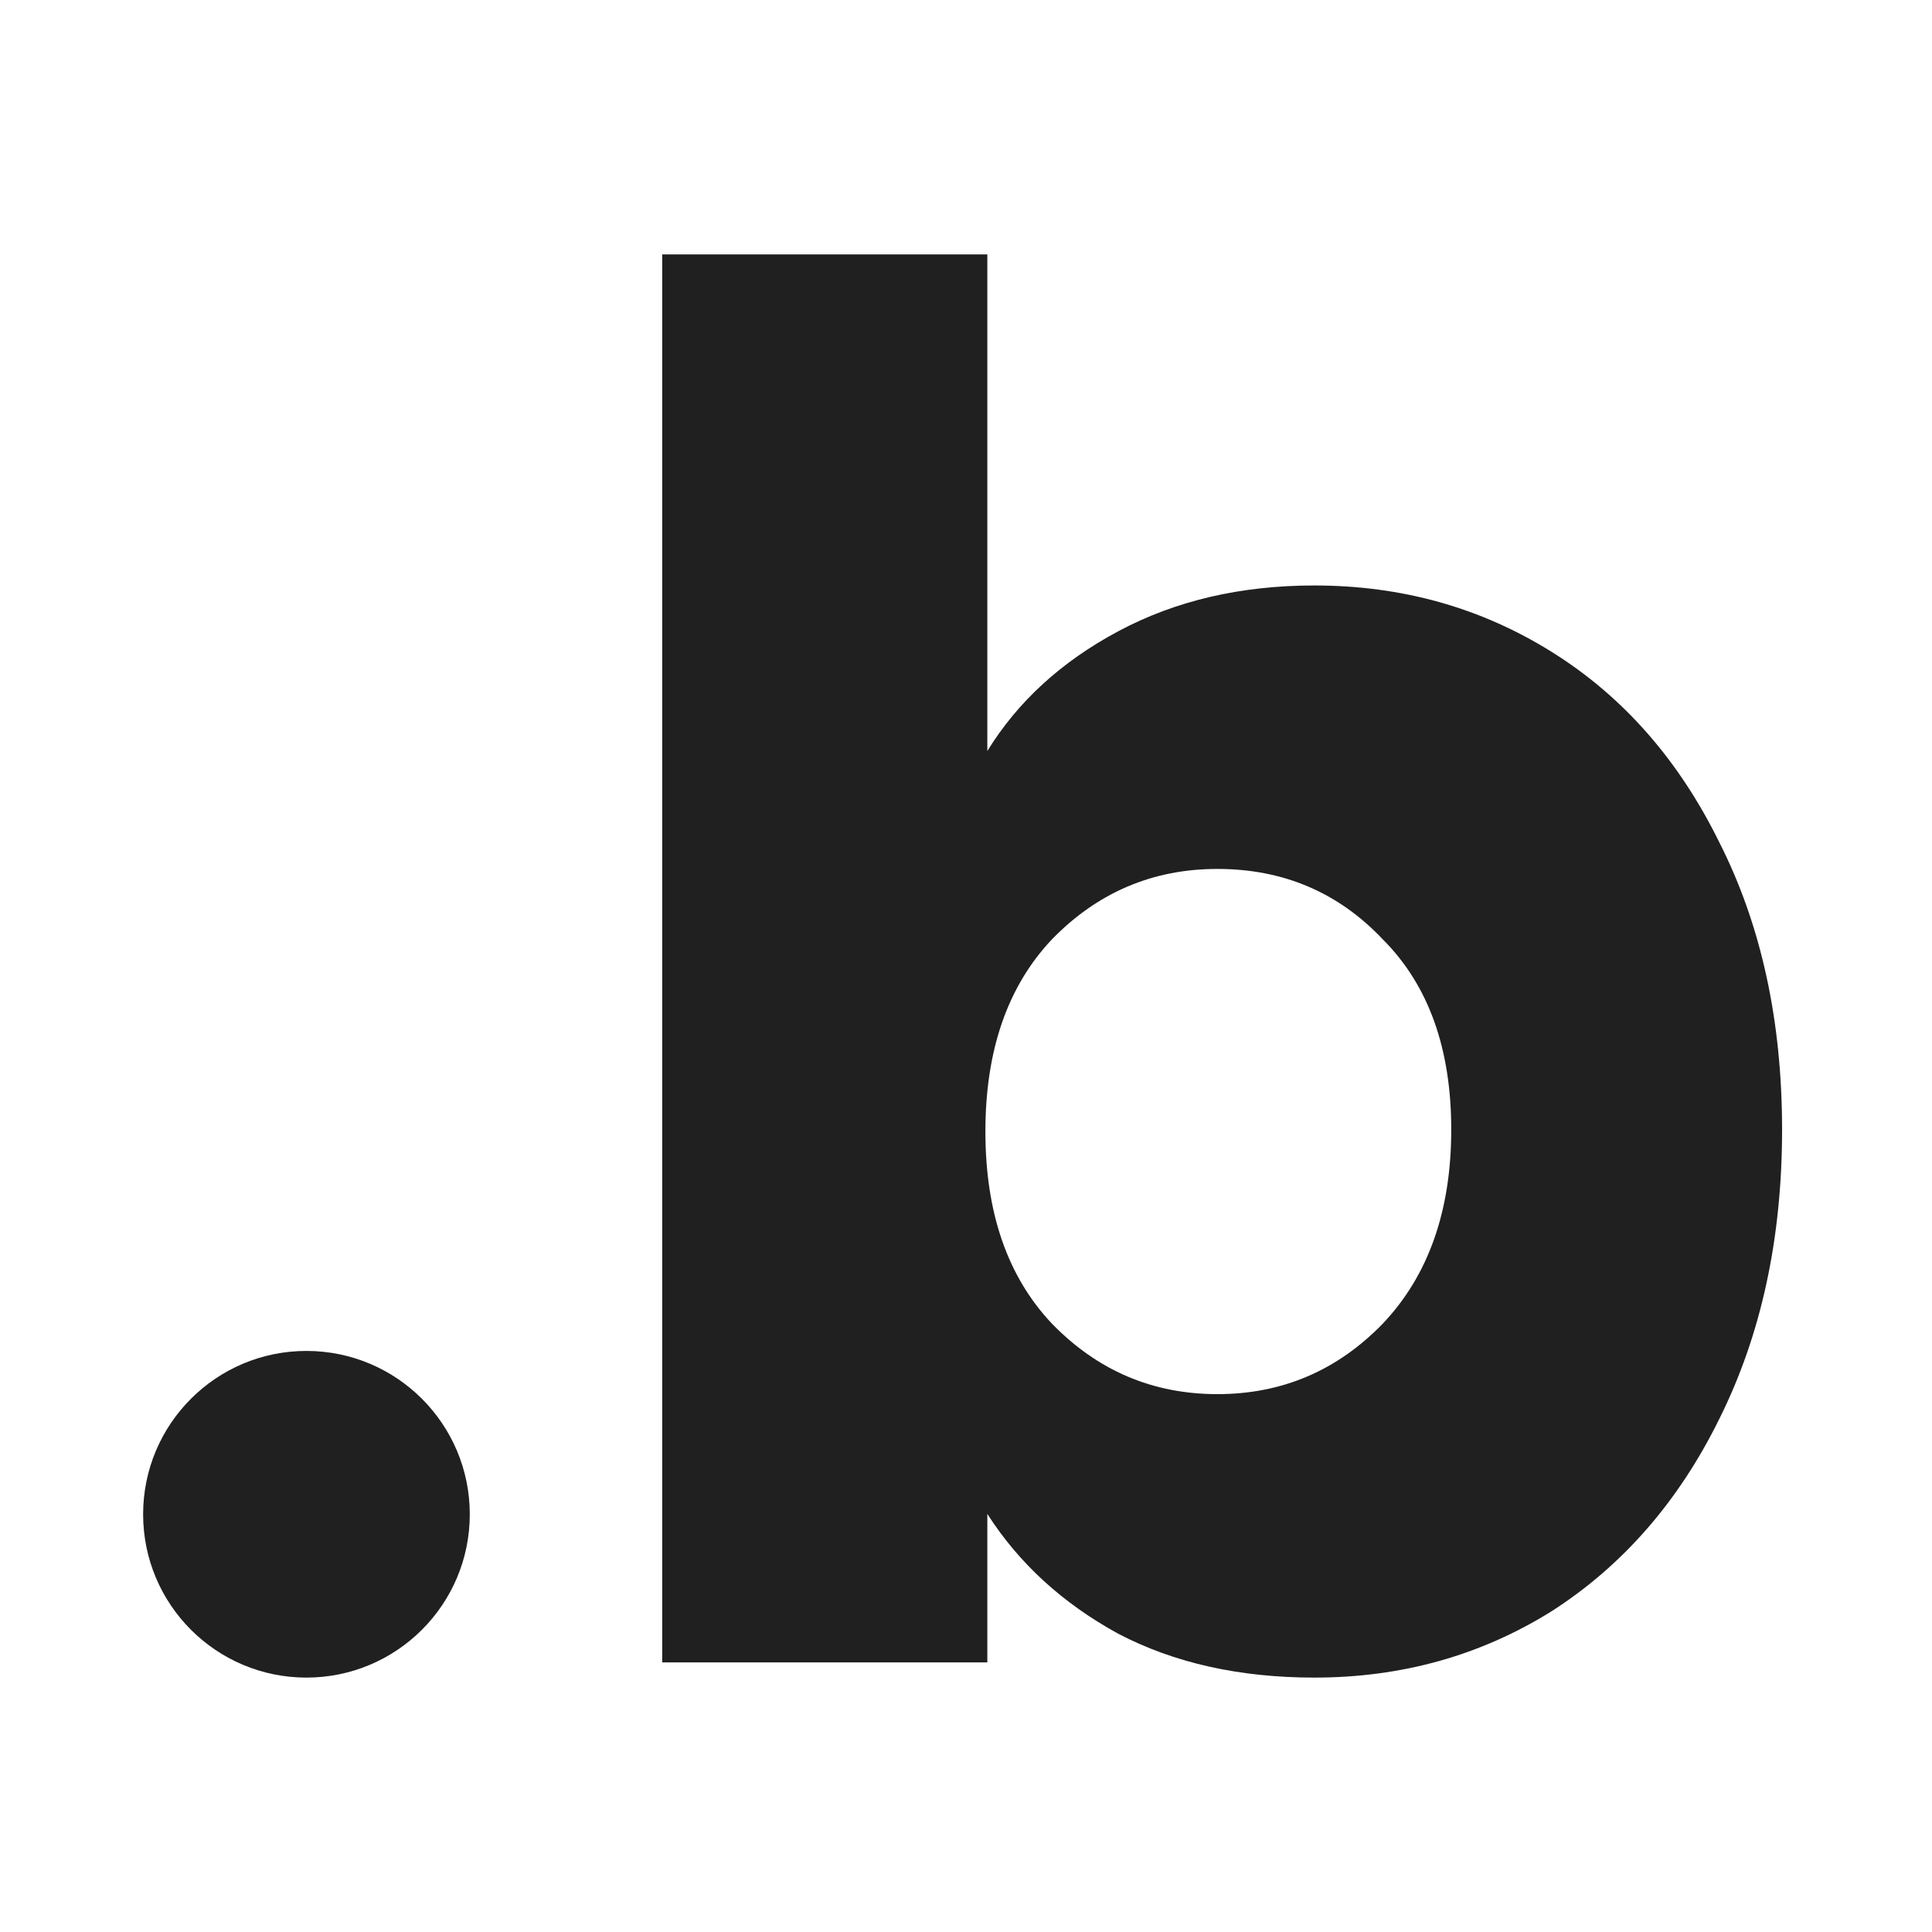
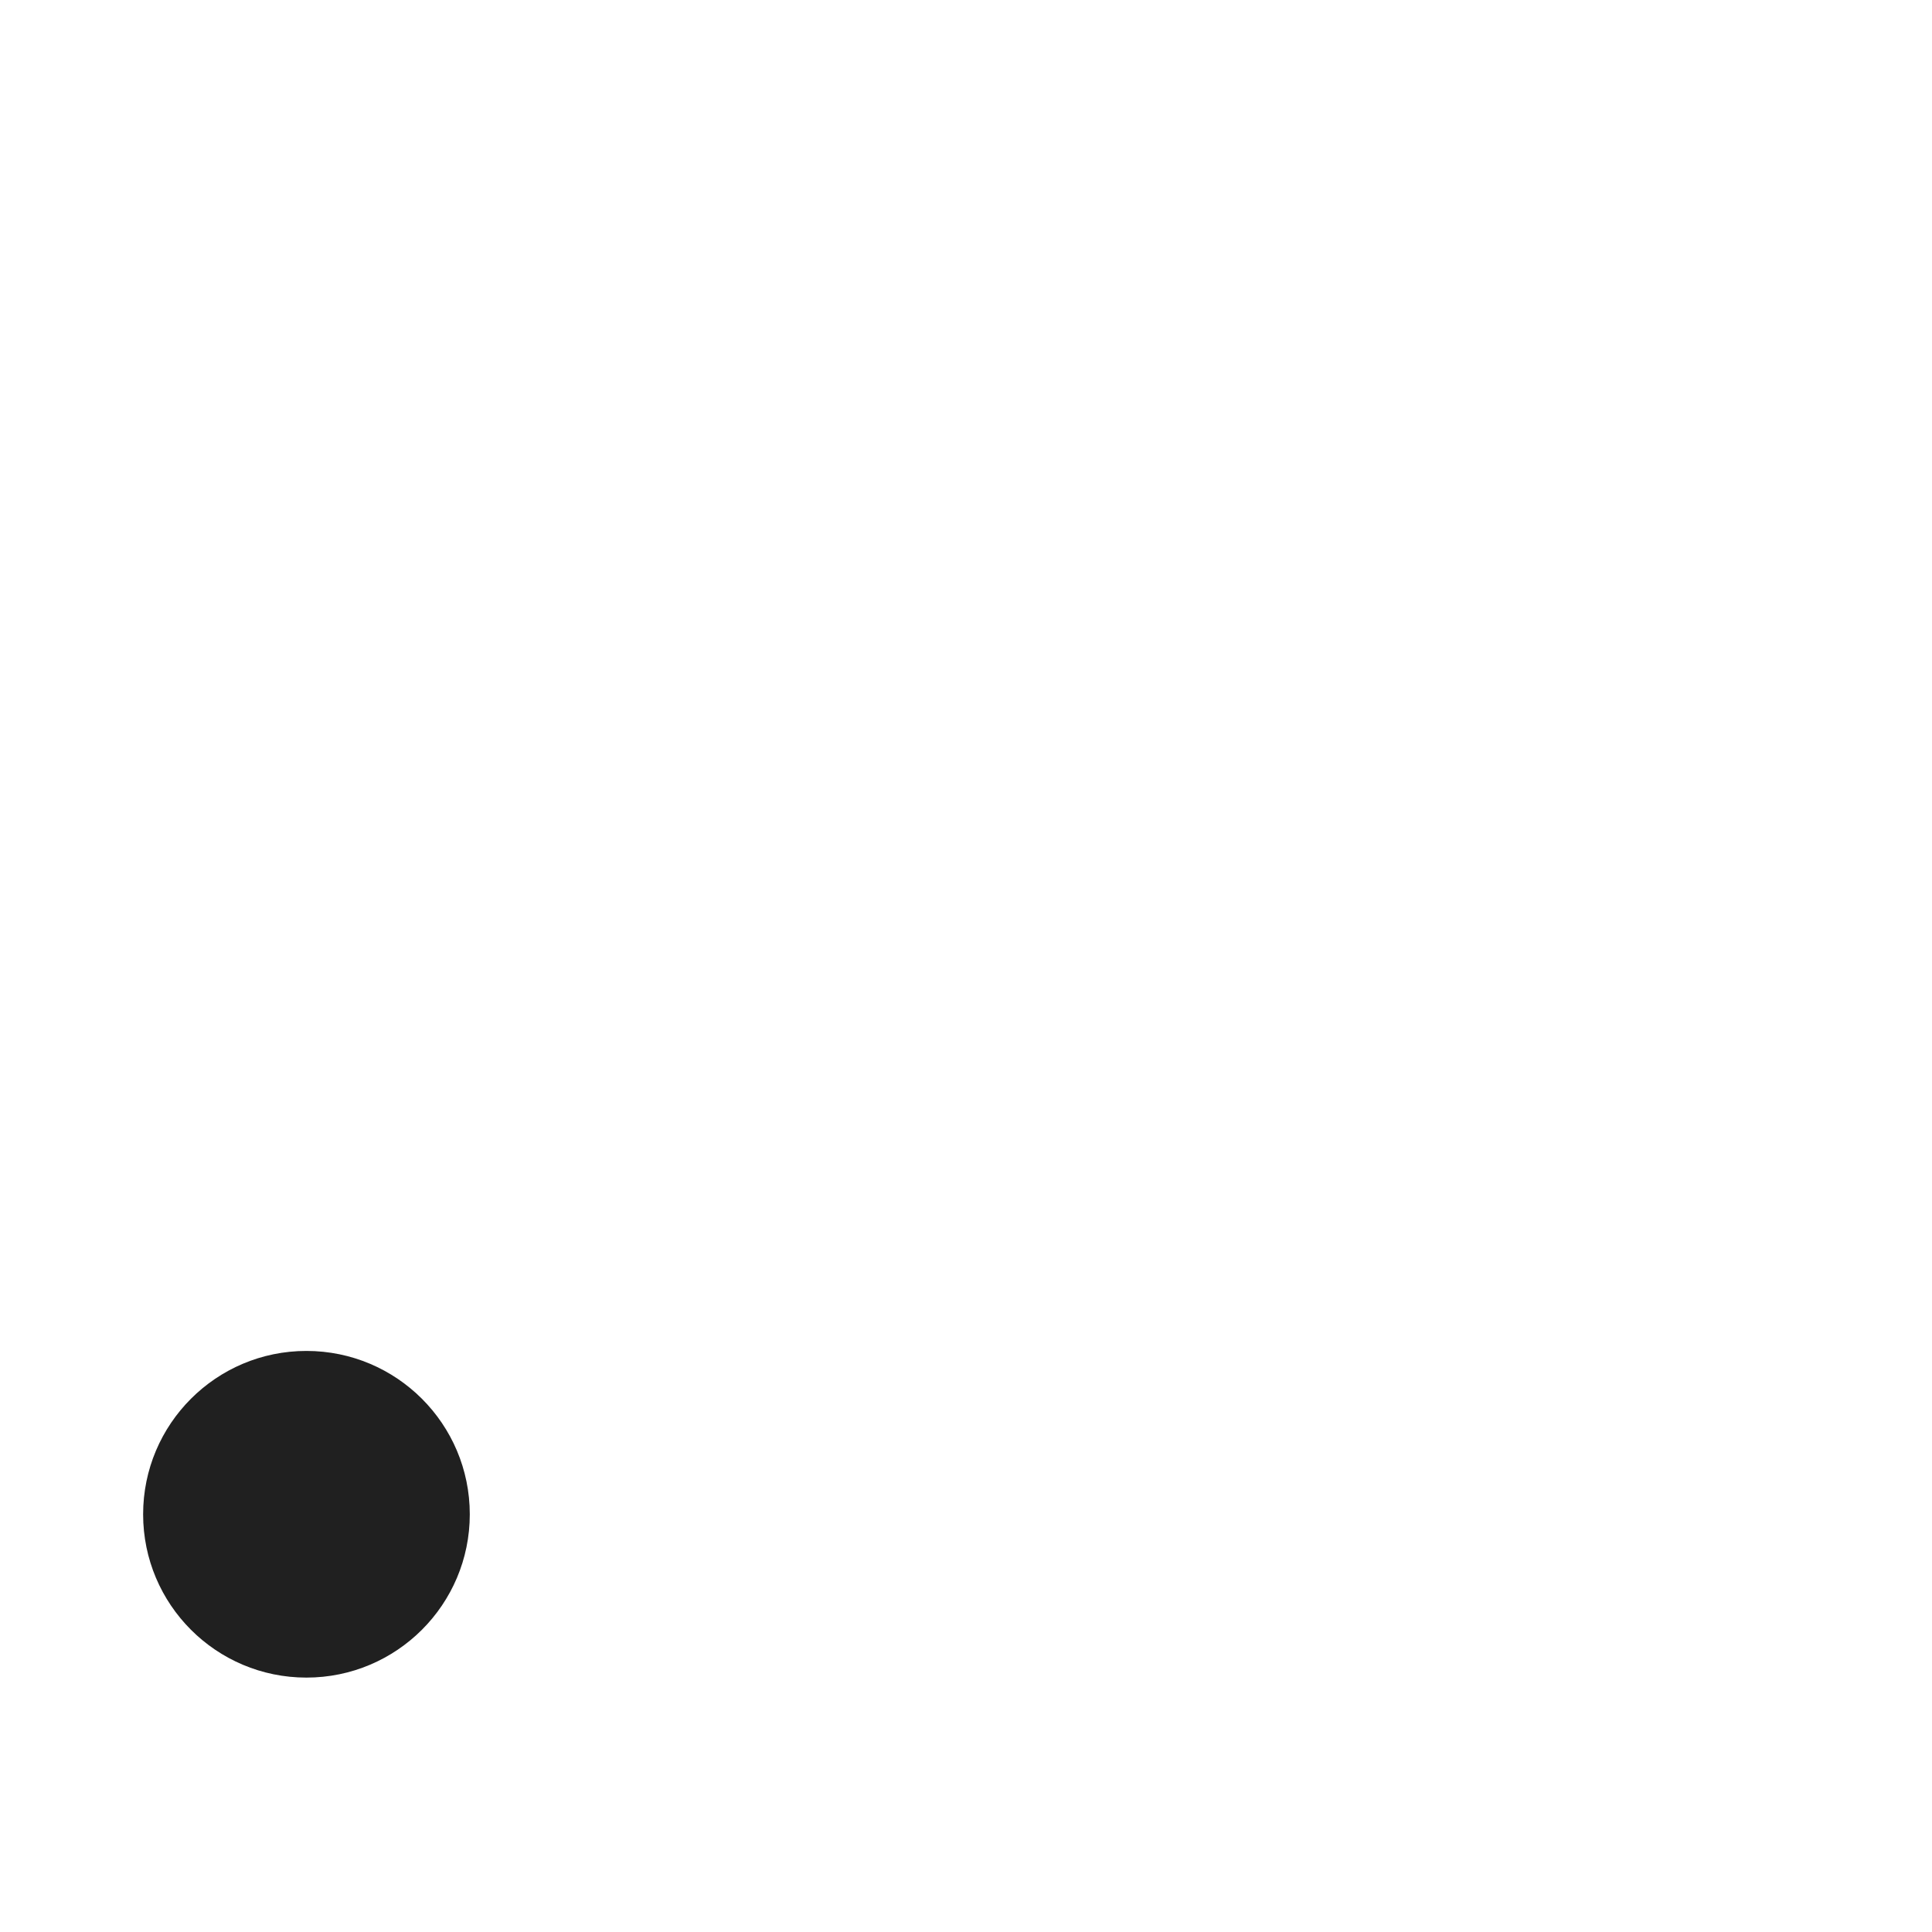
<svg xmlns="http://www.w3.org/2000/svg" width="25" height="25" viewBox="0 0 25 25" fill="none">
  <path d="M6.079 19.595C6.079 20.762 5.132 21.708 3.965 21.708C2.798 21.708 1.852 20.762 1.852 19.595C1.852 18.427 2.798 17.481 3.965 17.481C5.132 17.481 6.079 18.427 6.079 19.595Z" fill="#202020" />
-   <path d="M12.776 9.718C13.17 9.078 13.735 8.561 14.473 8.167C15.211 7.773 16.056 7.576 17.008 7.576C18.139 7.576 19.164 7.863 20.083 8.438C21.002 9.012 21.723 9.833 22.248 10.9C22.789 11.967 23.06 13.206 23.06 14.617C23.06 16.029 22.789 17.276 22.248 18.36C21.723 19.426 21.002 20.255 20.083 20.846C19.164 21.421 18.139 21.708 17.008 21.708C16.04 21.708 15.195 21.519 14.473 21.142C13.752 20.748 13.186 20.231 12.776 19.59V21.511H8.569V3.292H12.776V9.718ZM18.779 14.617C18.779 13.567 18.484 12.746 17.893 12.155C17.319 11.548 16.606 11.244 15.753 11.244C14.916 11.244 14.203 11.548 13.612 12.155C13.038 12.763 12.751 13.591 12.751 14.642C12.751 15.692 13.038 16.521 13.612 17.128C14.203 17.736 14.916 18.04 15.753 18.04C16.589 18.04 17.303 17.736 17.893 17.128C18.484 16.505 18.779 15.668 18.779 14.617Z" fill="#202020" />
</svg>